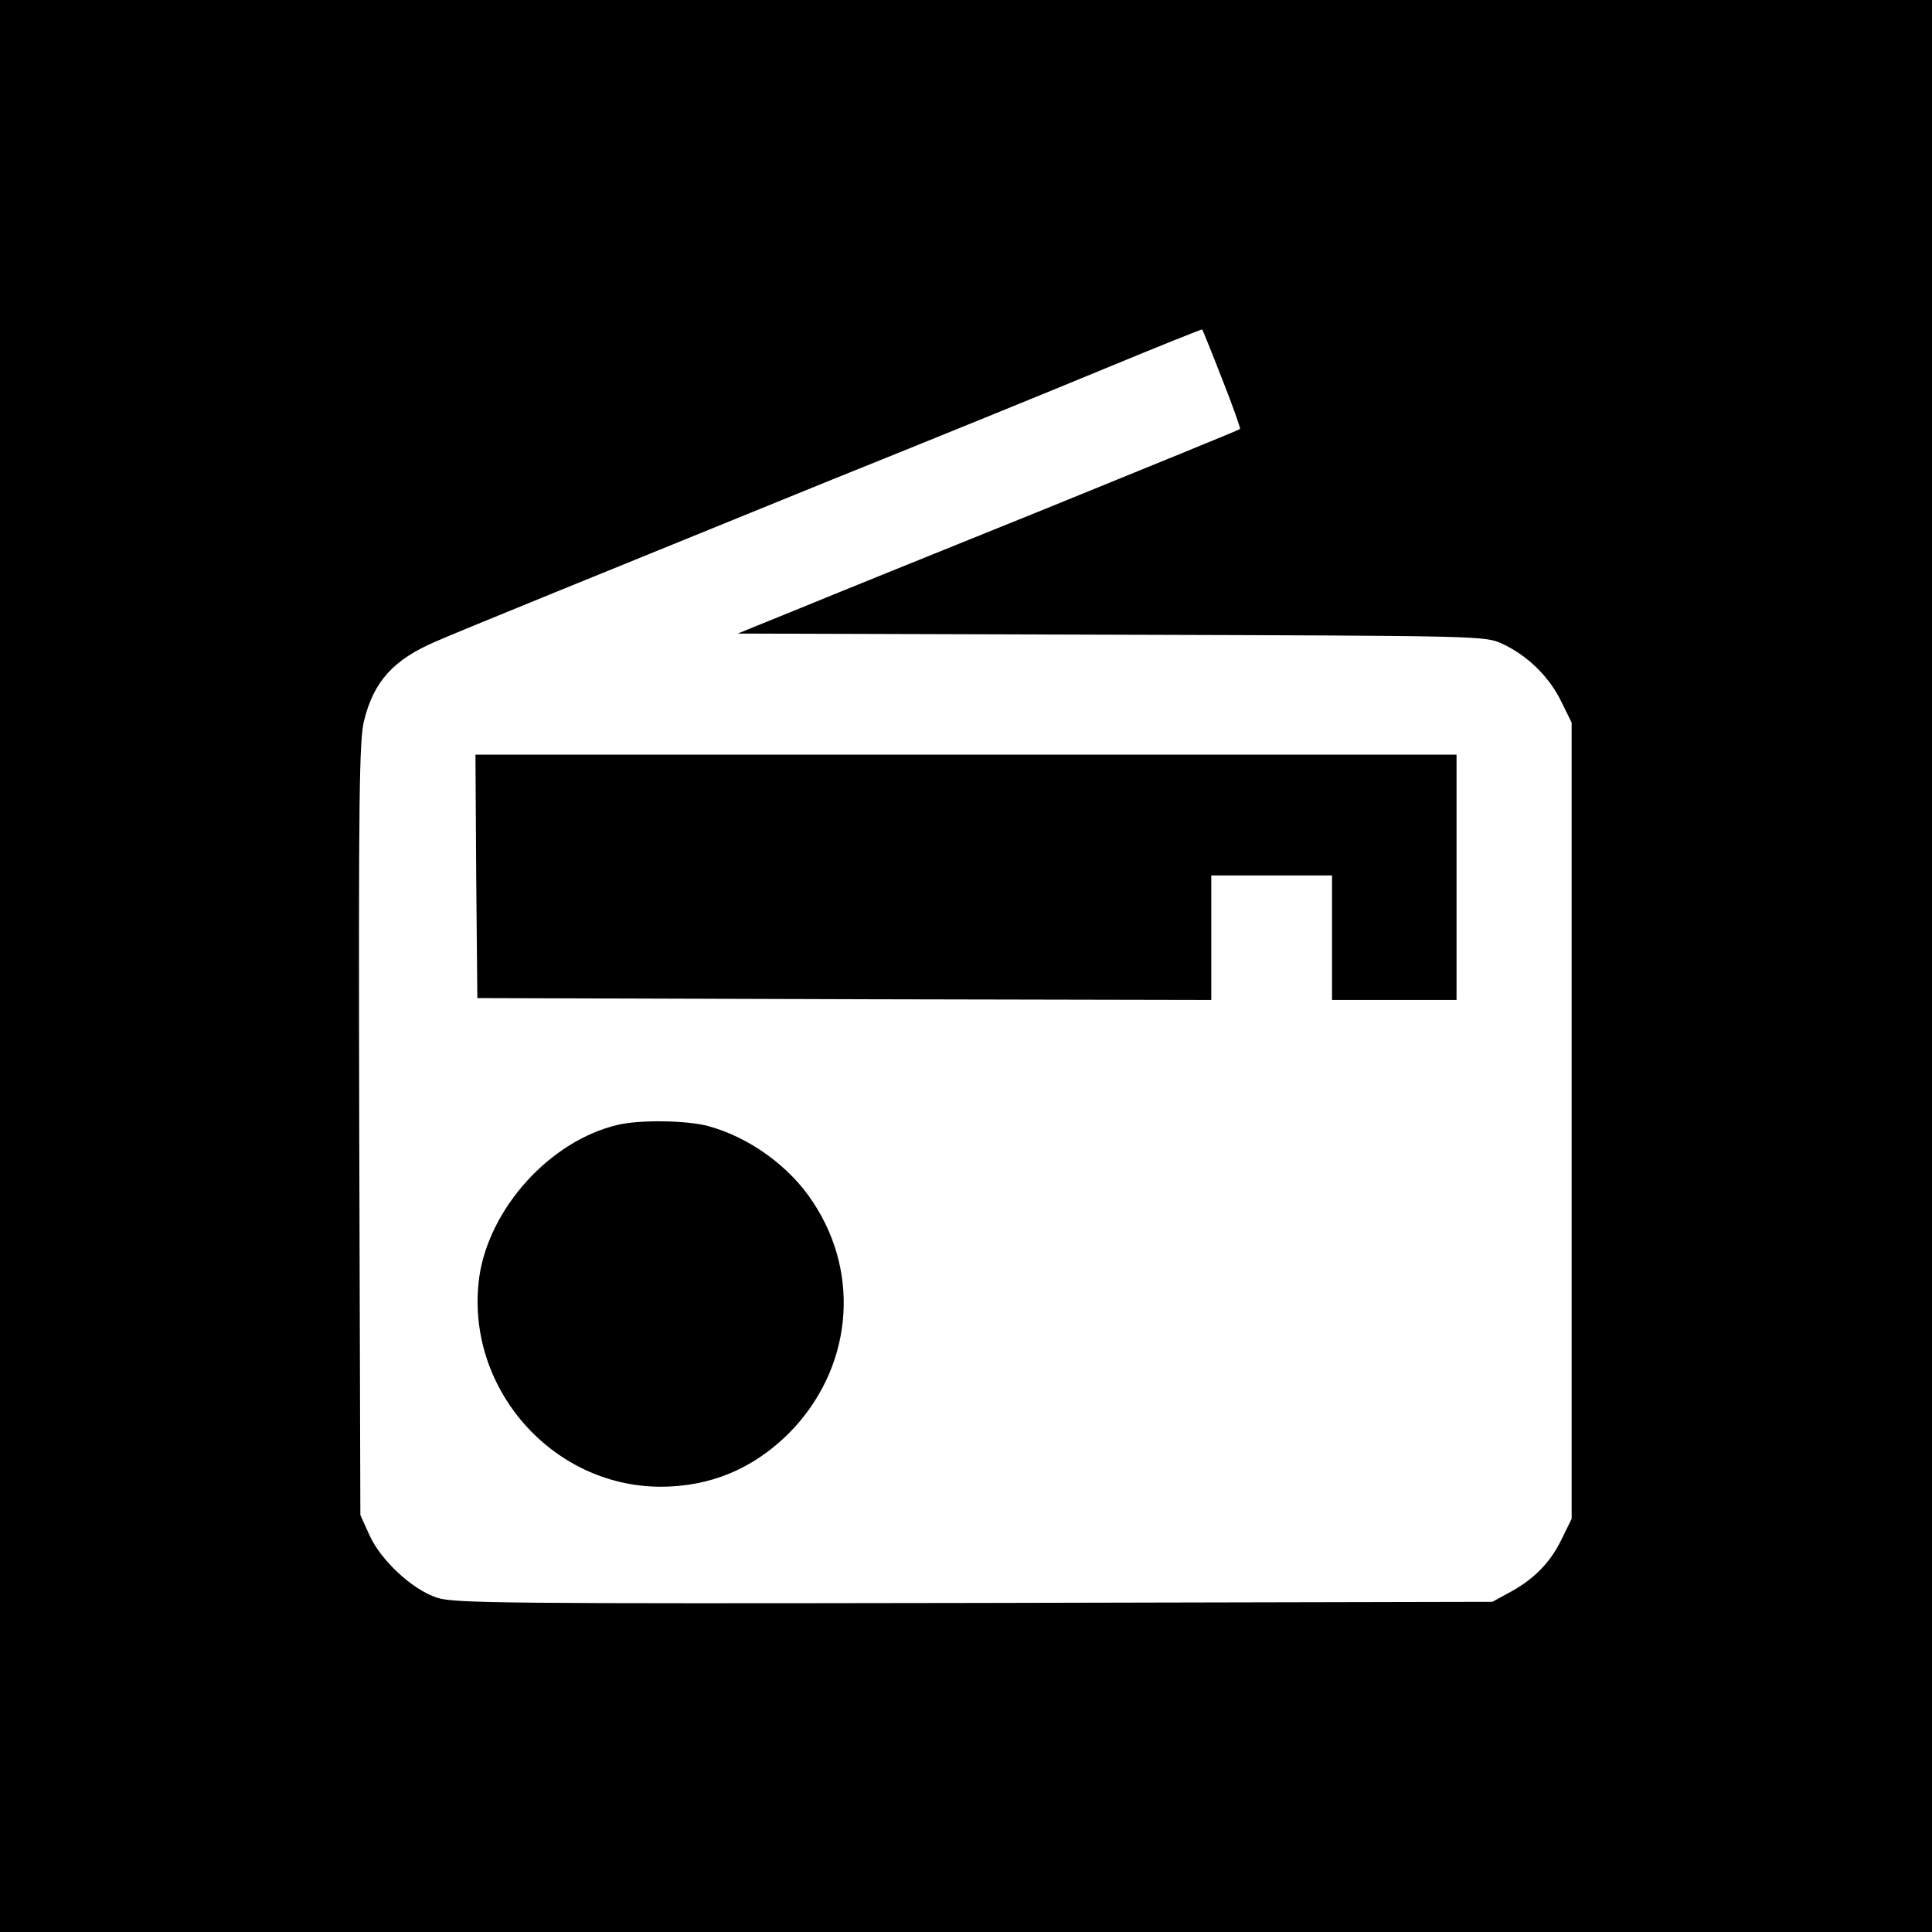
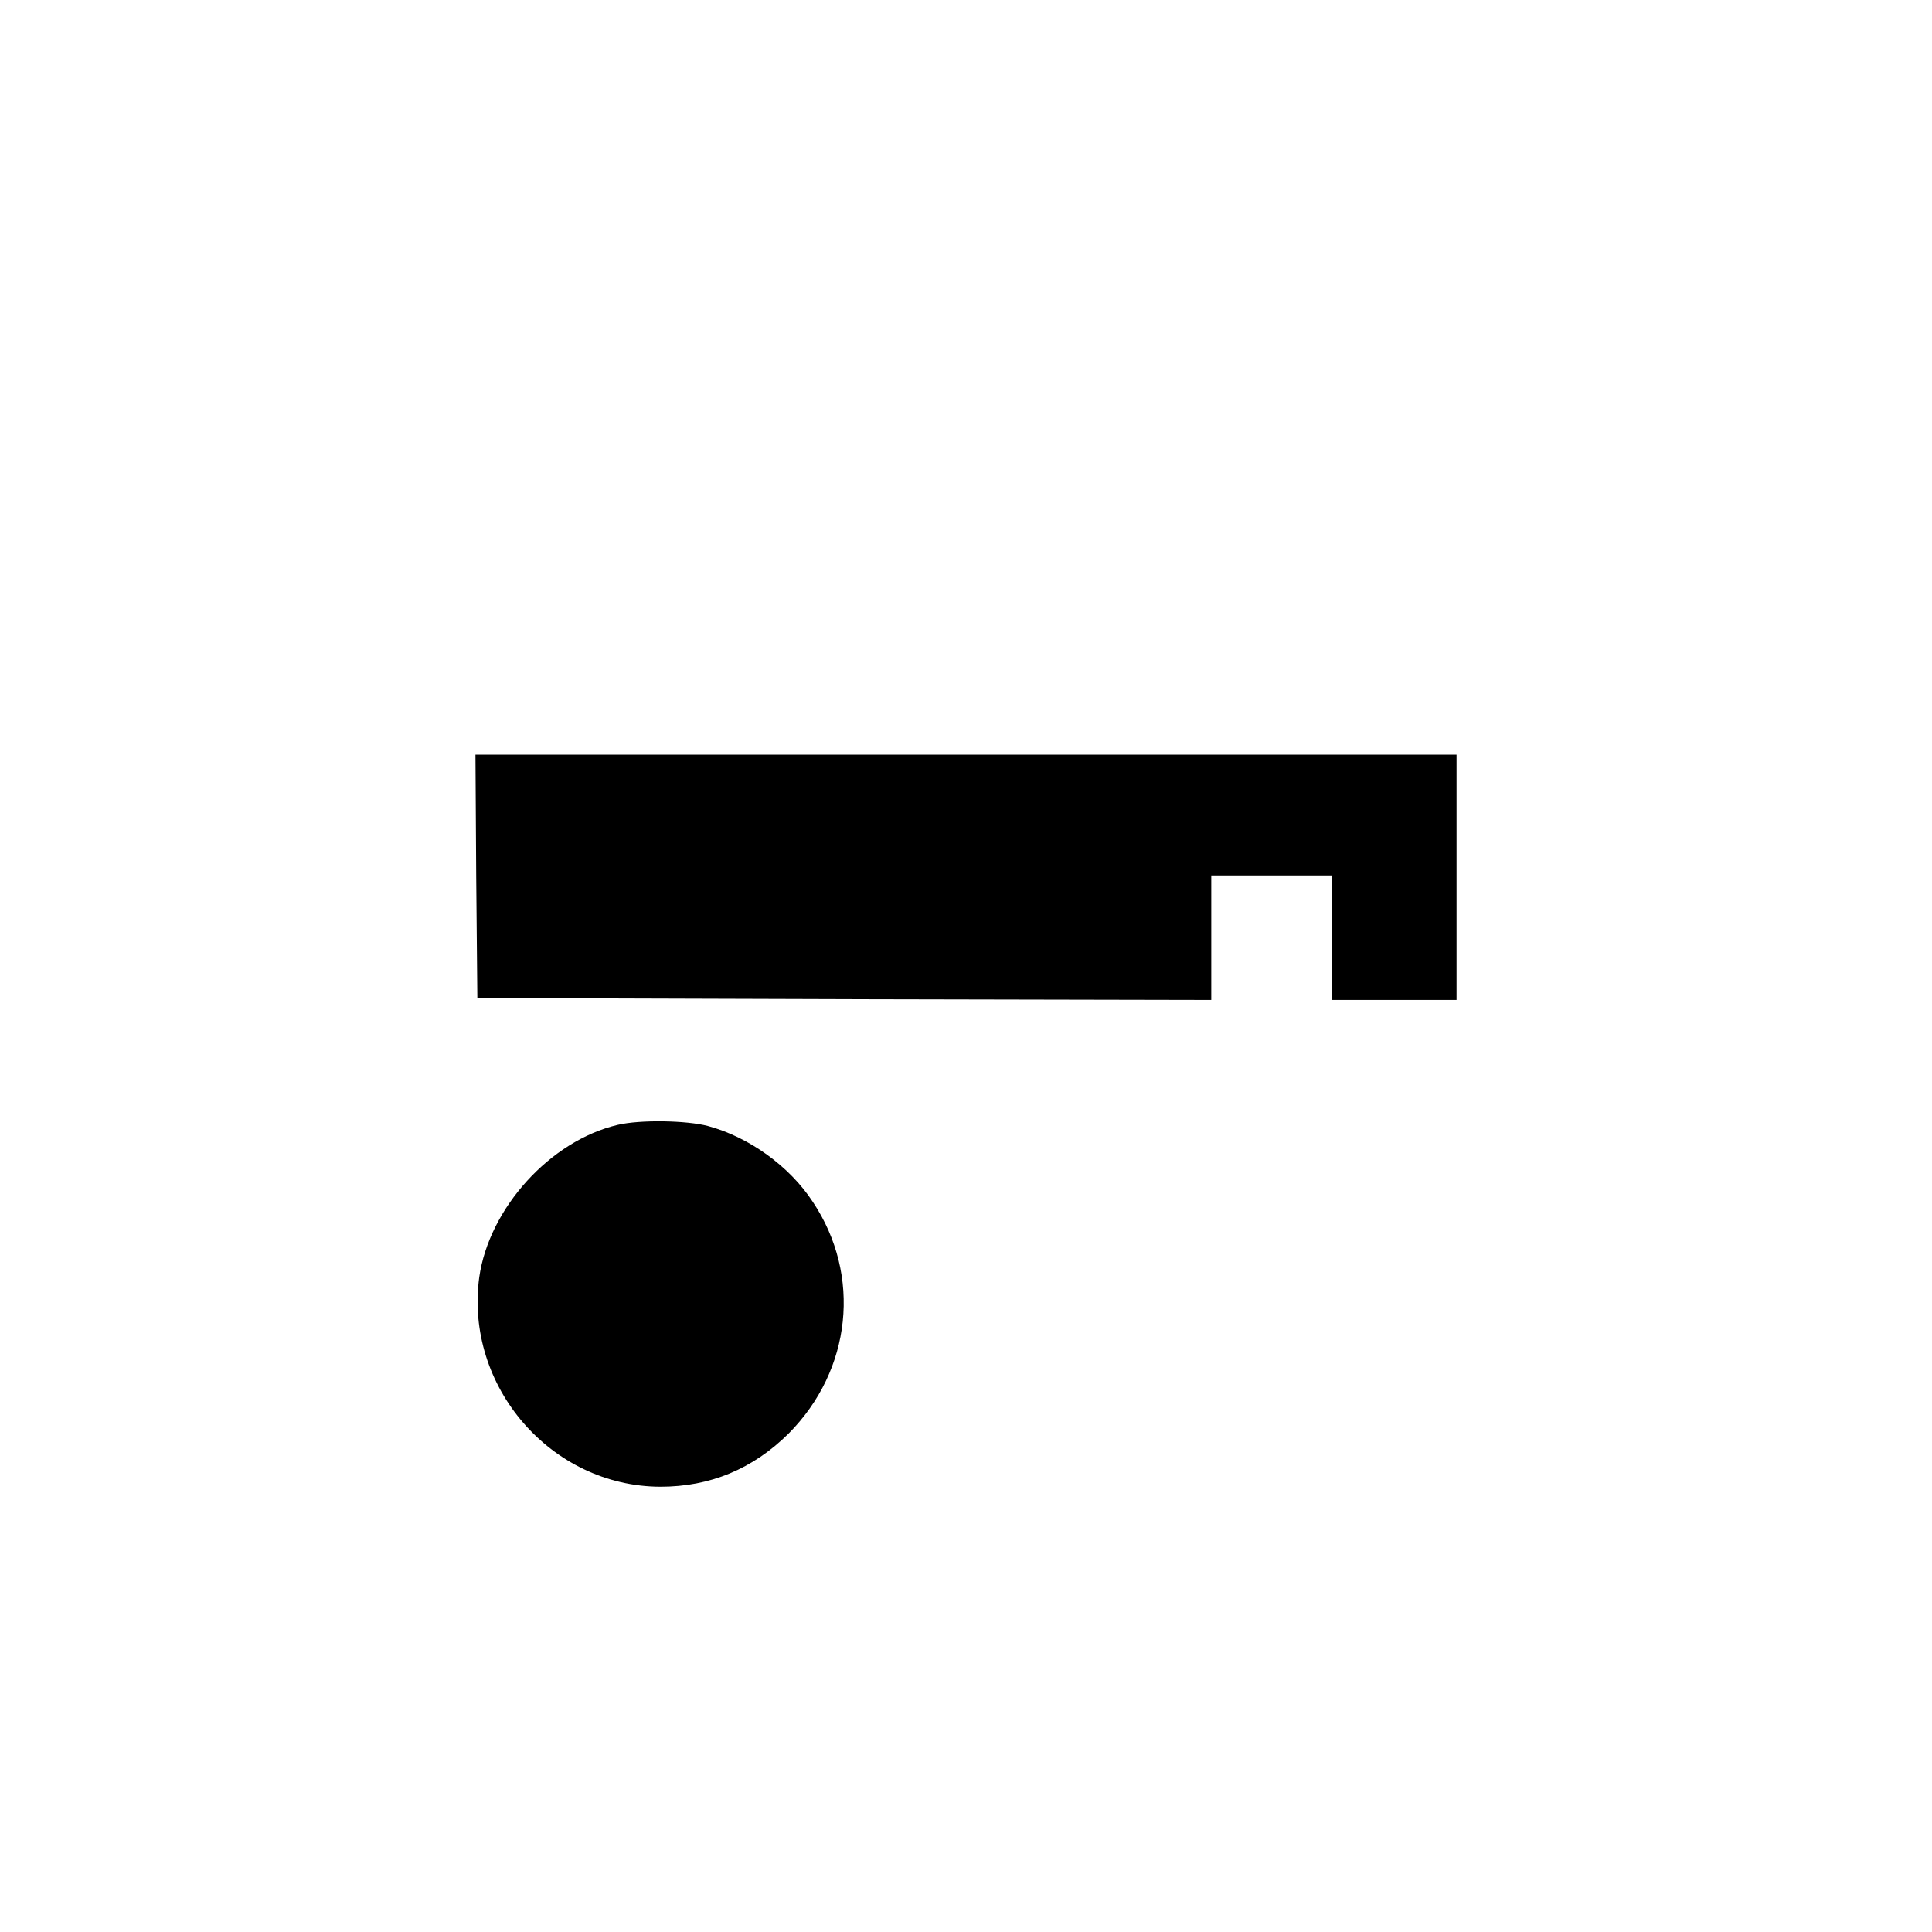
<svg xmlns="http://www.w3.org/2000/svg" version="1" width="682.667" height="682.667" viewBox="0 0 512 512">
-   <path d="M0 256v256h512V0H0v256zm323.9-155.5c2.8 7.1 4.9 13 4.7 13.2-.1.2-23.2 9.6-51.2 21-28 11.3-57.9 23.4-66.4 26.9l-15.5 6.3 99 .3c98.7.3 99 .3 103.6 2.4 6.7 3.1 12.4 8.7 15.6 15.2l2.8 5.7v211l-2.8 5.7c-3 6.1-7.4 10.5-14 14l-4.2 2.3-137.4.3c-123.8.2-138 .1-142.3-1.4-6.5-2.1-14.9-9.9-17.9-16.6l-2.4-5.3-.3-102.4c-.2-88.3 0-103.2 1.3-108.2 2.6-10.4 7.8-16.1 19-20.9 6.1-2.7 42.6-17.5 105-42.9 25.9-10.4 58.5-23.7 72.5-29.5 14-5.8 25.5-10.4 25.6-10.3.1.1 2.5 6 5.3 13.2z" />
  <path d="M126.2 232.2l.3 32.3 97.3.3 97.2.2v-33h32v33h33v-65H126l.2 32.2zM163.7 298.1c-17.9 4.2-34.1 22.1-36.7 40.4-3.9 28.9 19 55.4 48 55.5 13.2 0 24.5-4.7 34-14.1 16.7-16.8 19.4-41.9 6.4-61.4-6.2-9.5-17-17.2-27.8-20.1-5.7-1.5-18-1.7-23.9-.3z" />
</svg>